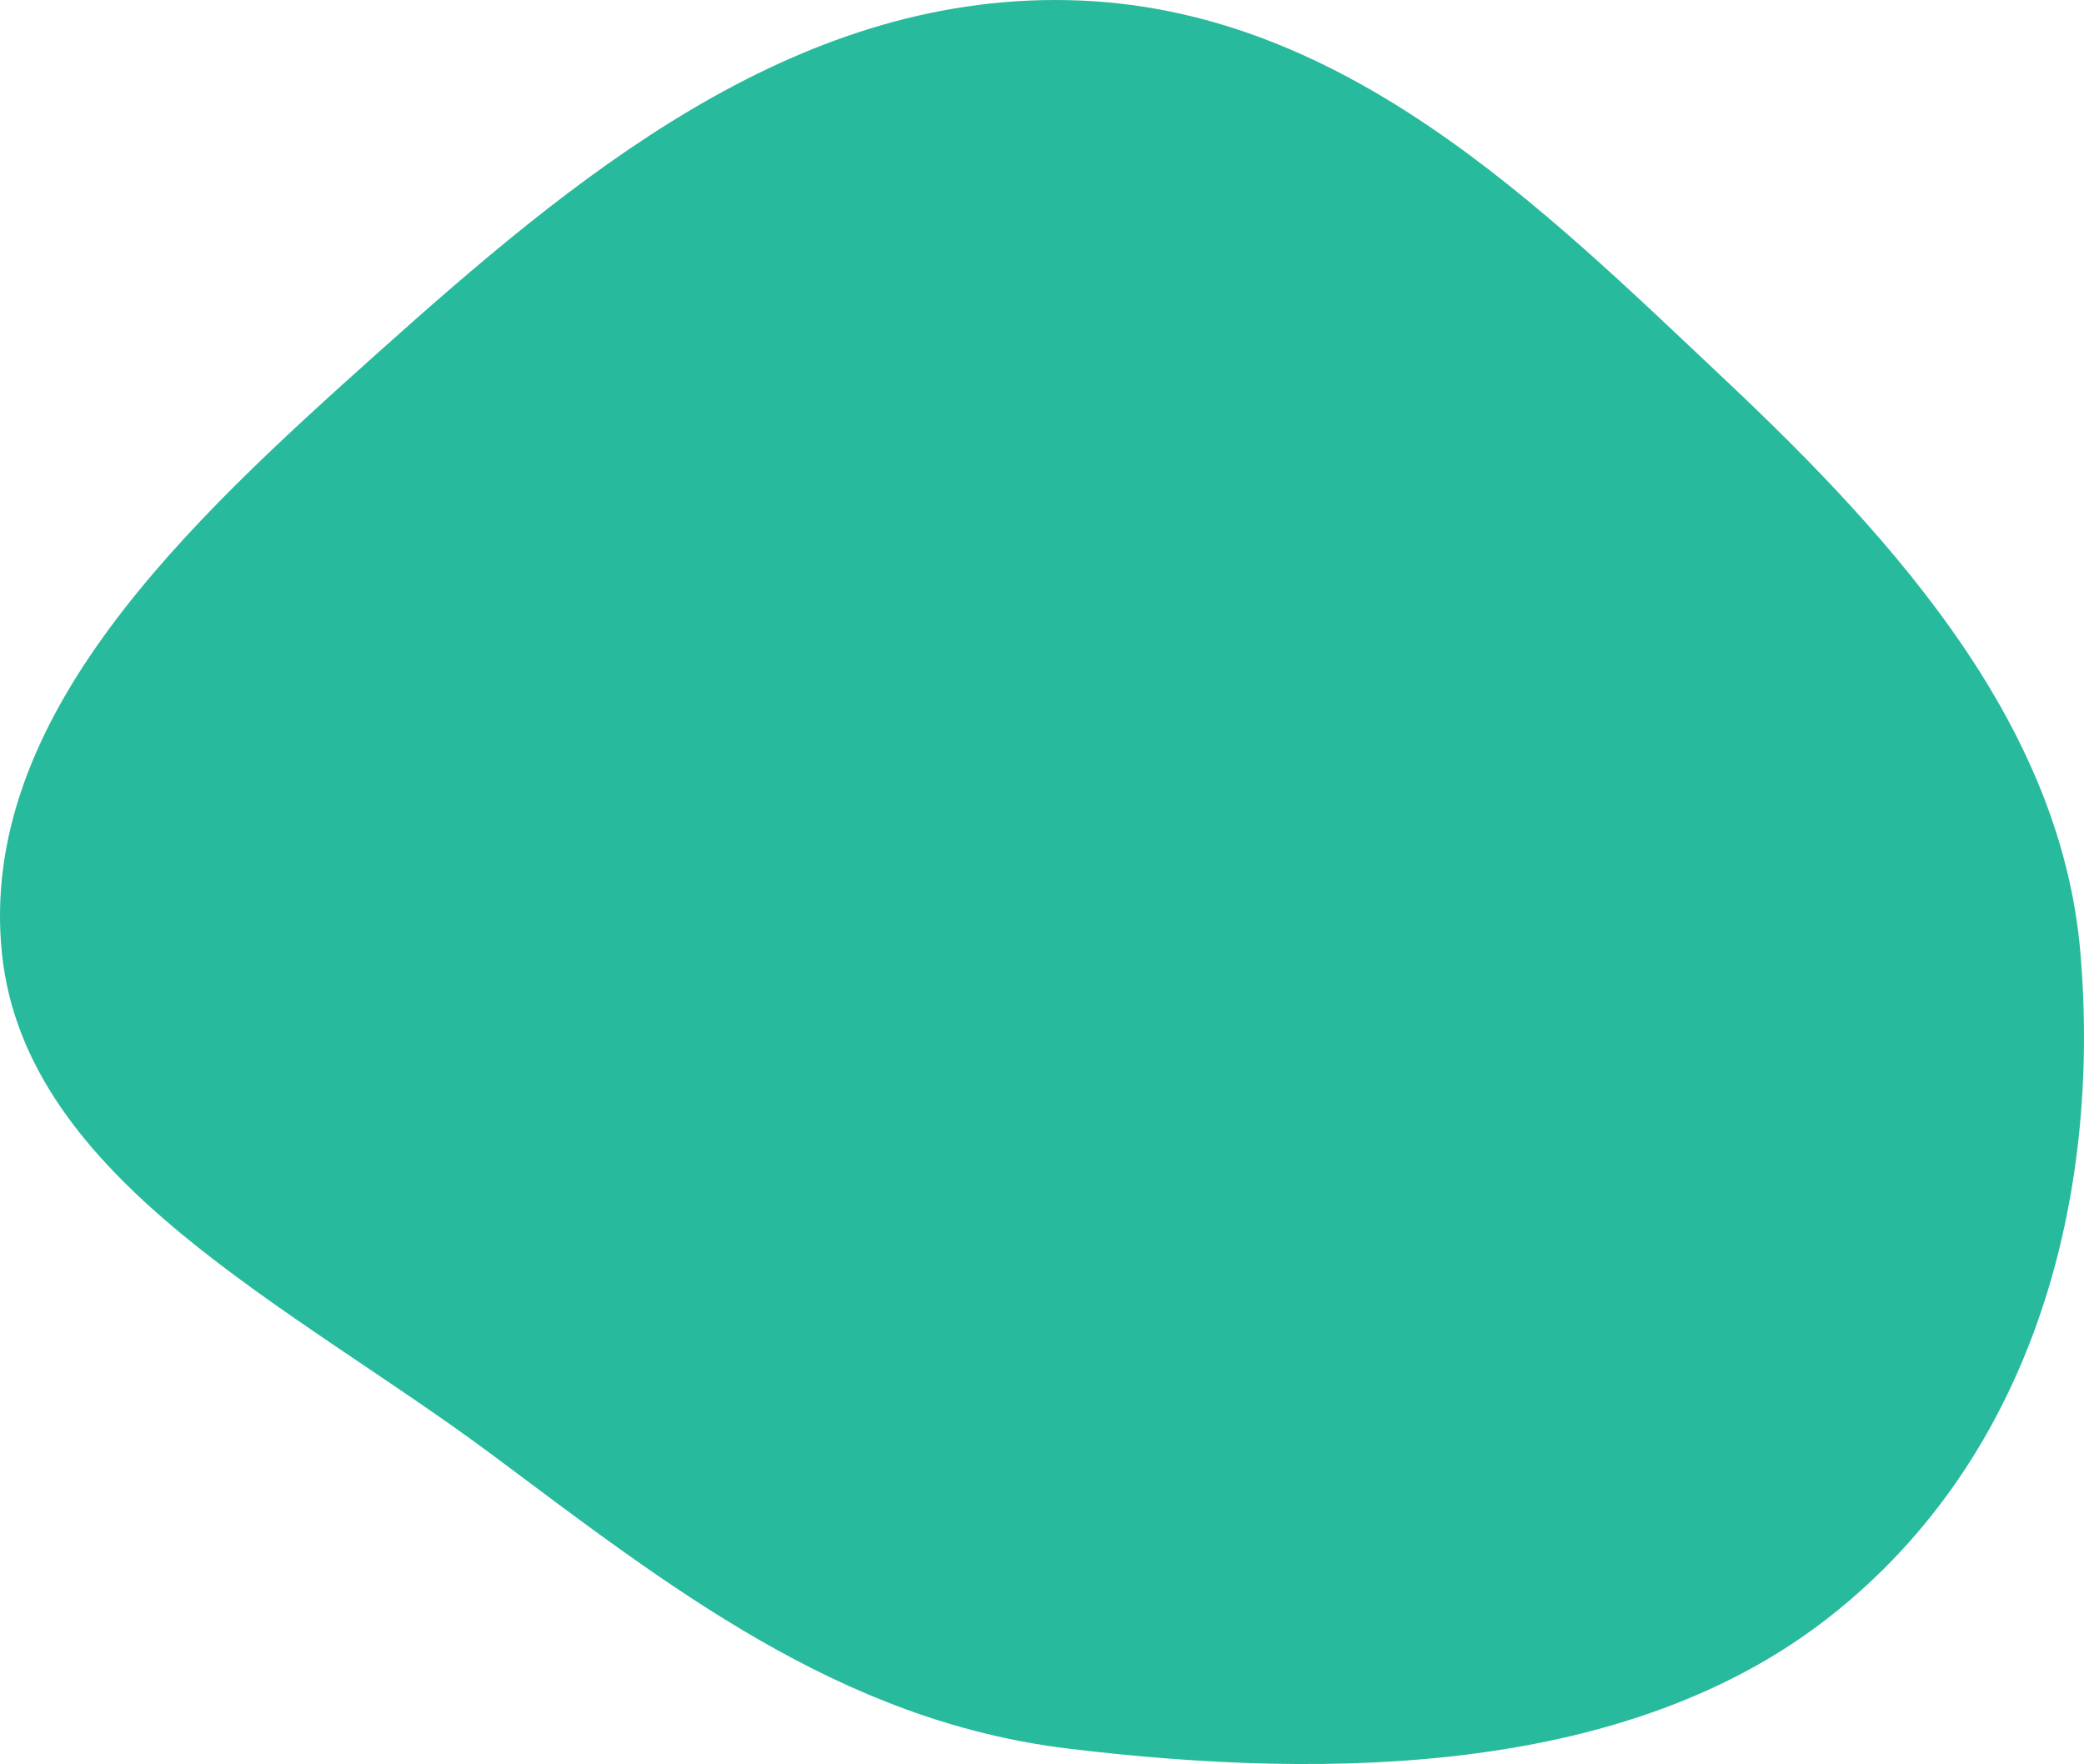
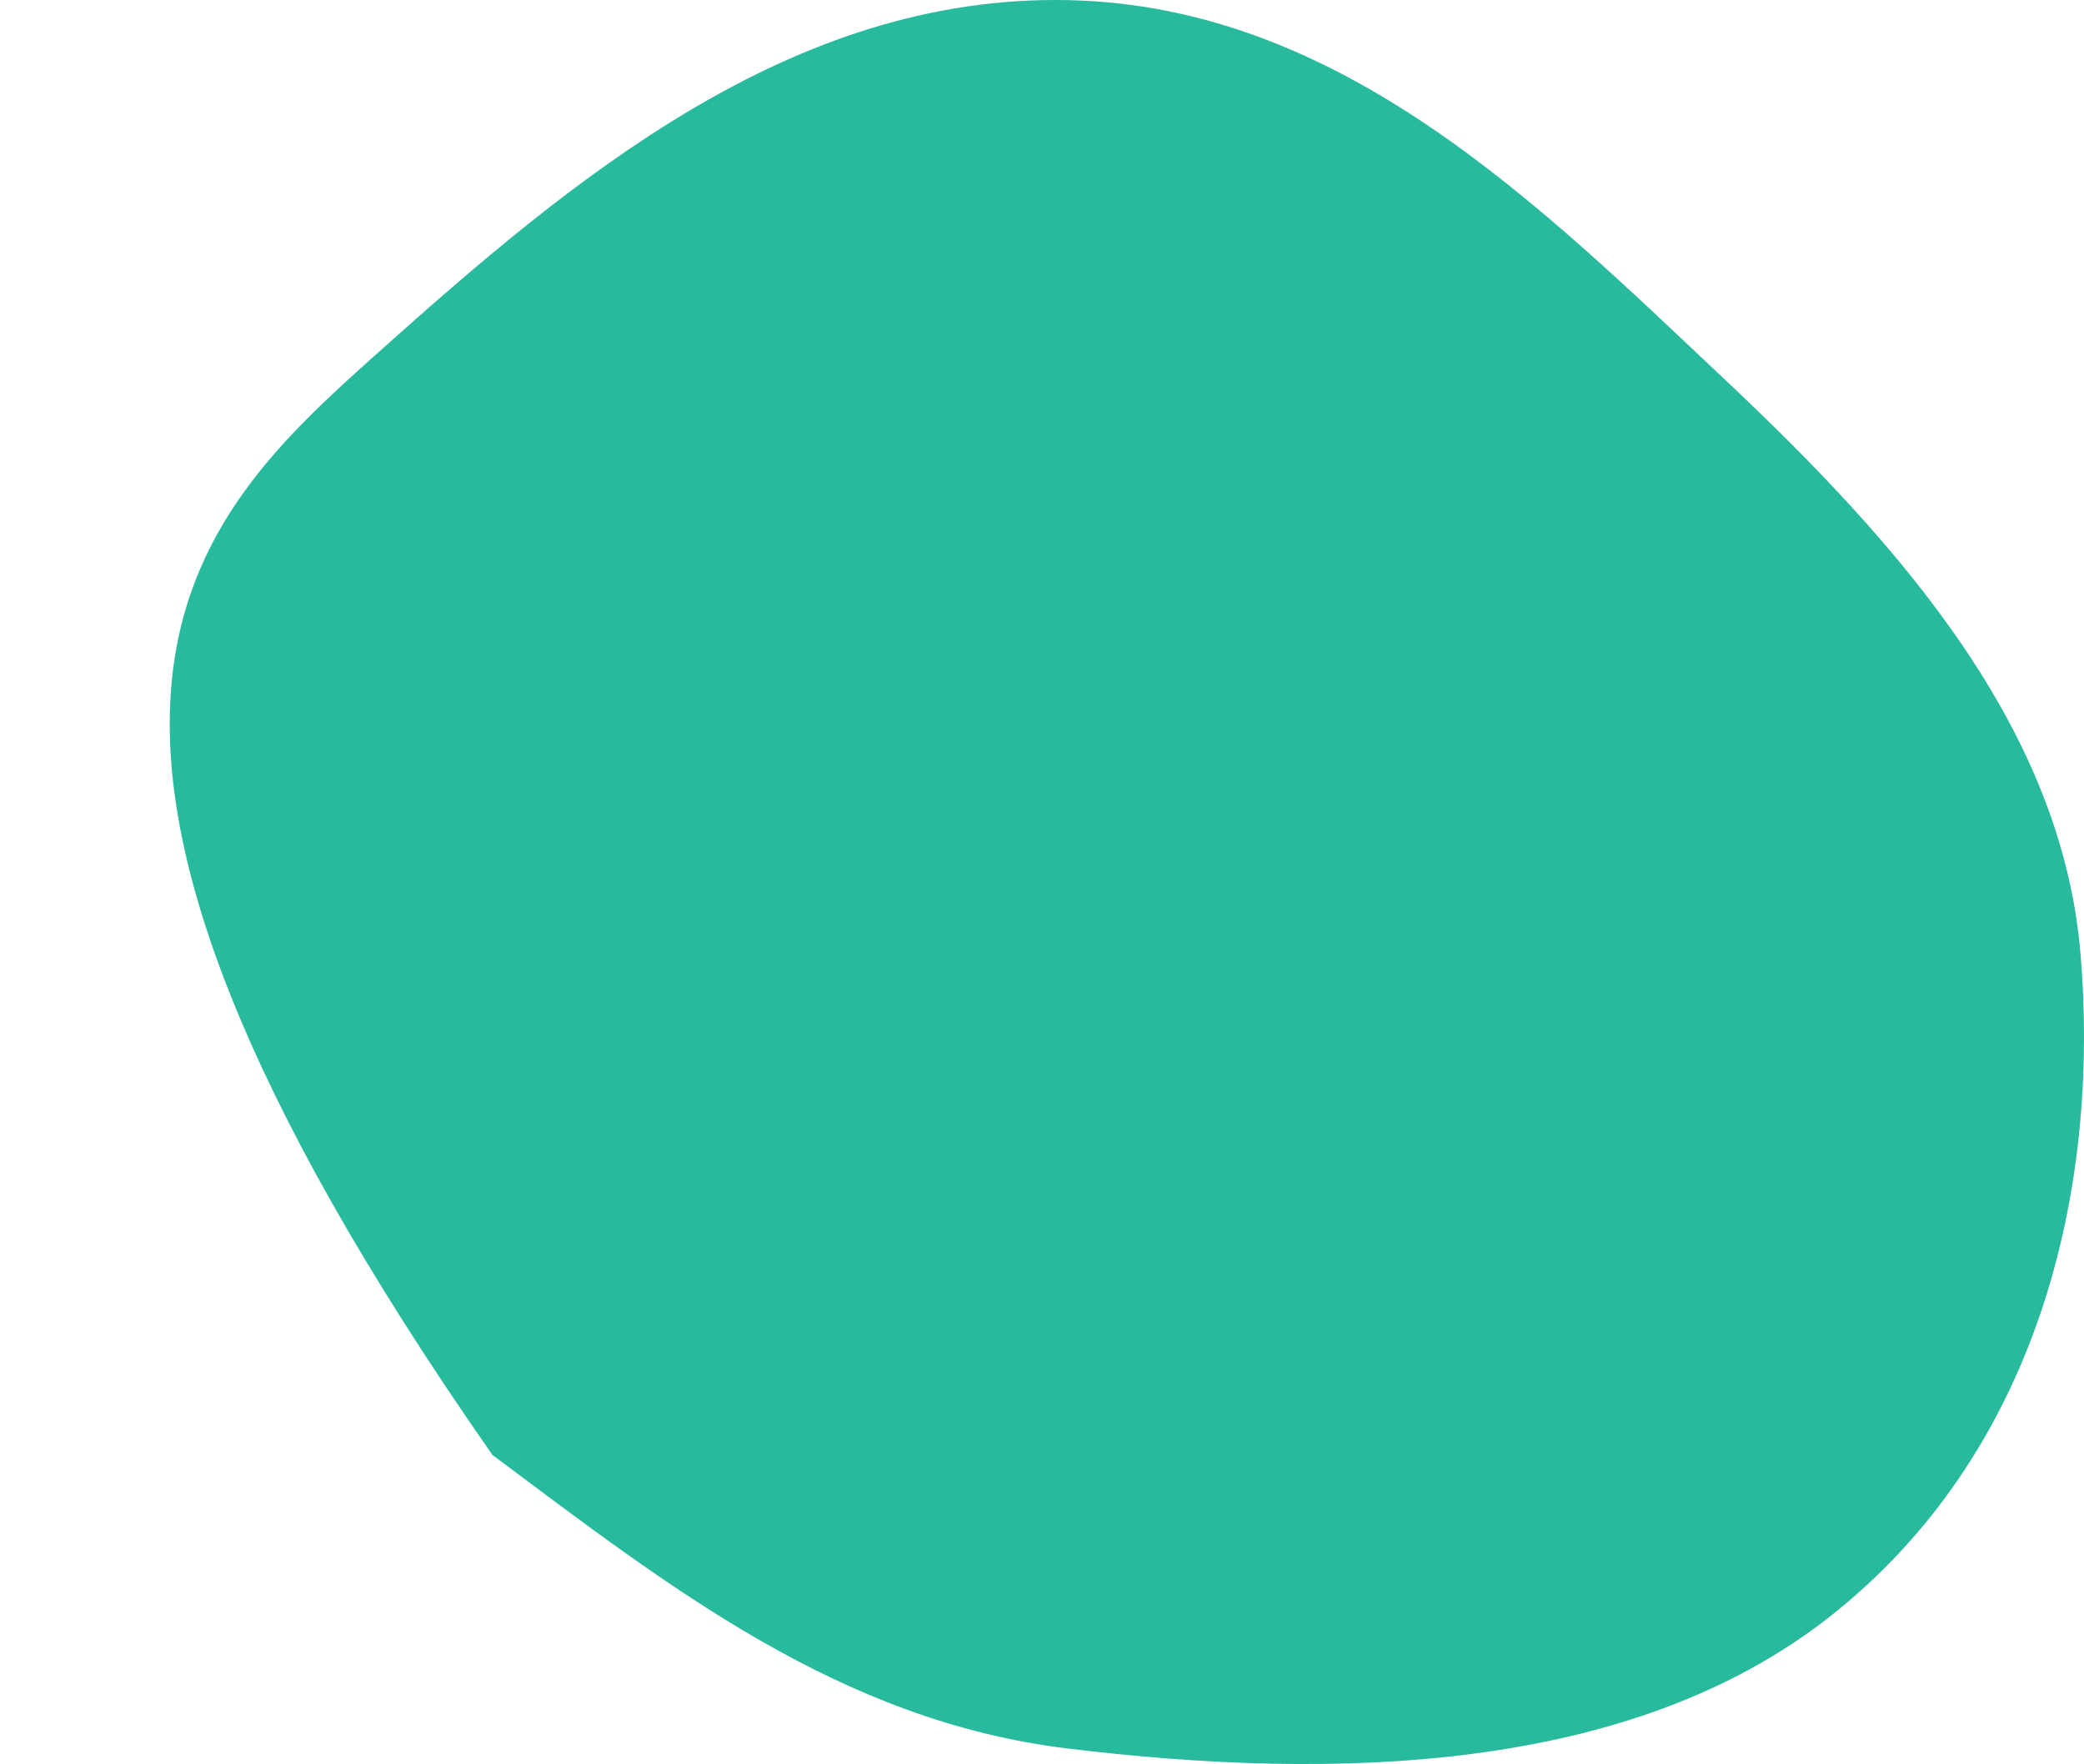
<svg xmlns="http://www.w3.org/2000/svg" width="1172" height="992" viewBox="0 0 1172 992" fill="none">
-   <path fill-rule="evenodd" clip-rule="evenodd" d="M600.598 0.073C754.397 3.254 866.054 115.54 970.538 213.918C1069.45 307.052 1159.42 409.669 1170.02 536.219C1181.4 671.983 1144.88 818.16 1028.81 909.289C916.433 997.519 750.433 1001.45 600.598 983.296C471.872 967.702 375.668 891.833 276.935 818.203C164.985 734.717 14.352 664.084 1.097 536.219C-12.676 403.359 105.82 293.797 212.666 198.243C321.404 100.996 444.811 -3.149 600.598 0.073Z" fill="#28BA9C" />
+   <path fill-rule="evenodd" clip-rule="evenodd" d="M600.598 0.073C754.397 3.254 866.054 115.54 970.538 213.918C1069.45 307.052 1159.42 409.669 1170.02 536.219C1181.4 671.983 1144.88 818.16 1028.81 909.289C916.433 997.519 750.433 1001.45 600.598 983.296C471.872 967.702 375.668 891.833 276.935 818.203C-12.676 403.359 105.82 293.797 212.666 198.243C321.404 100.996 444.811 -3.149 600.598 0.073Z" fill="#28BA9C" />
</svg>